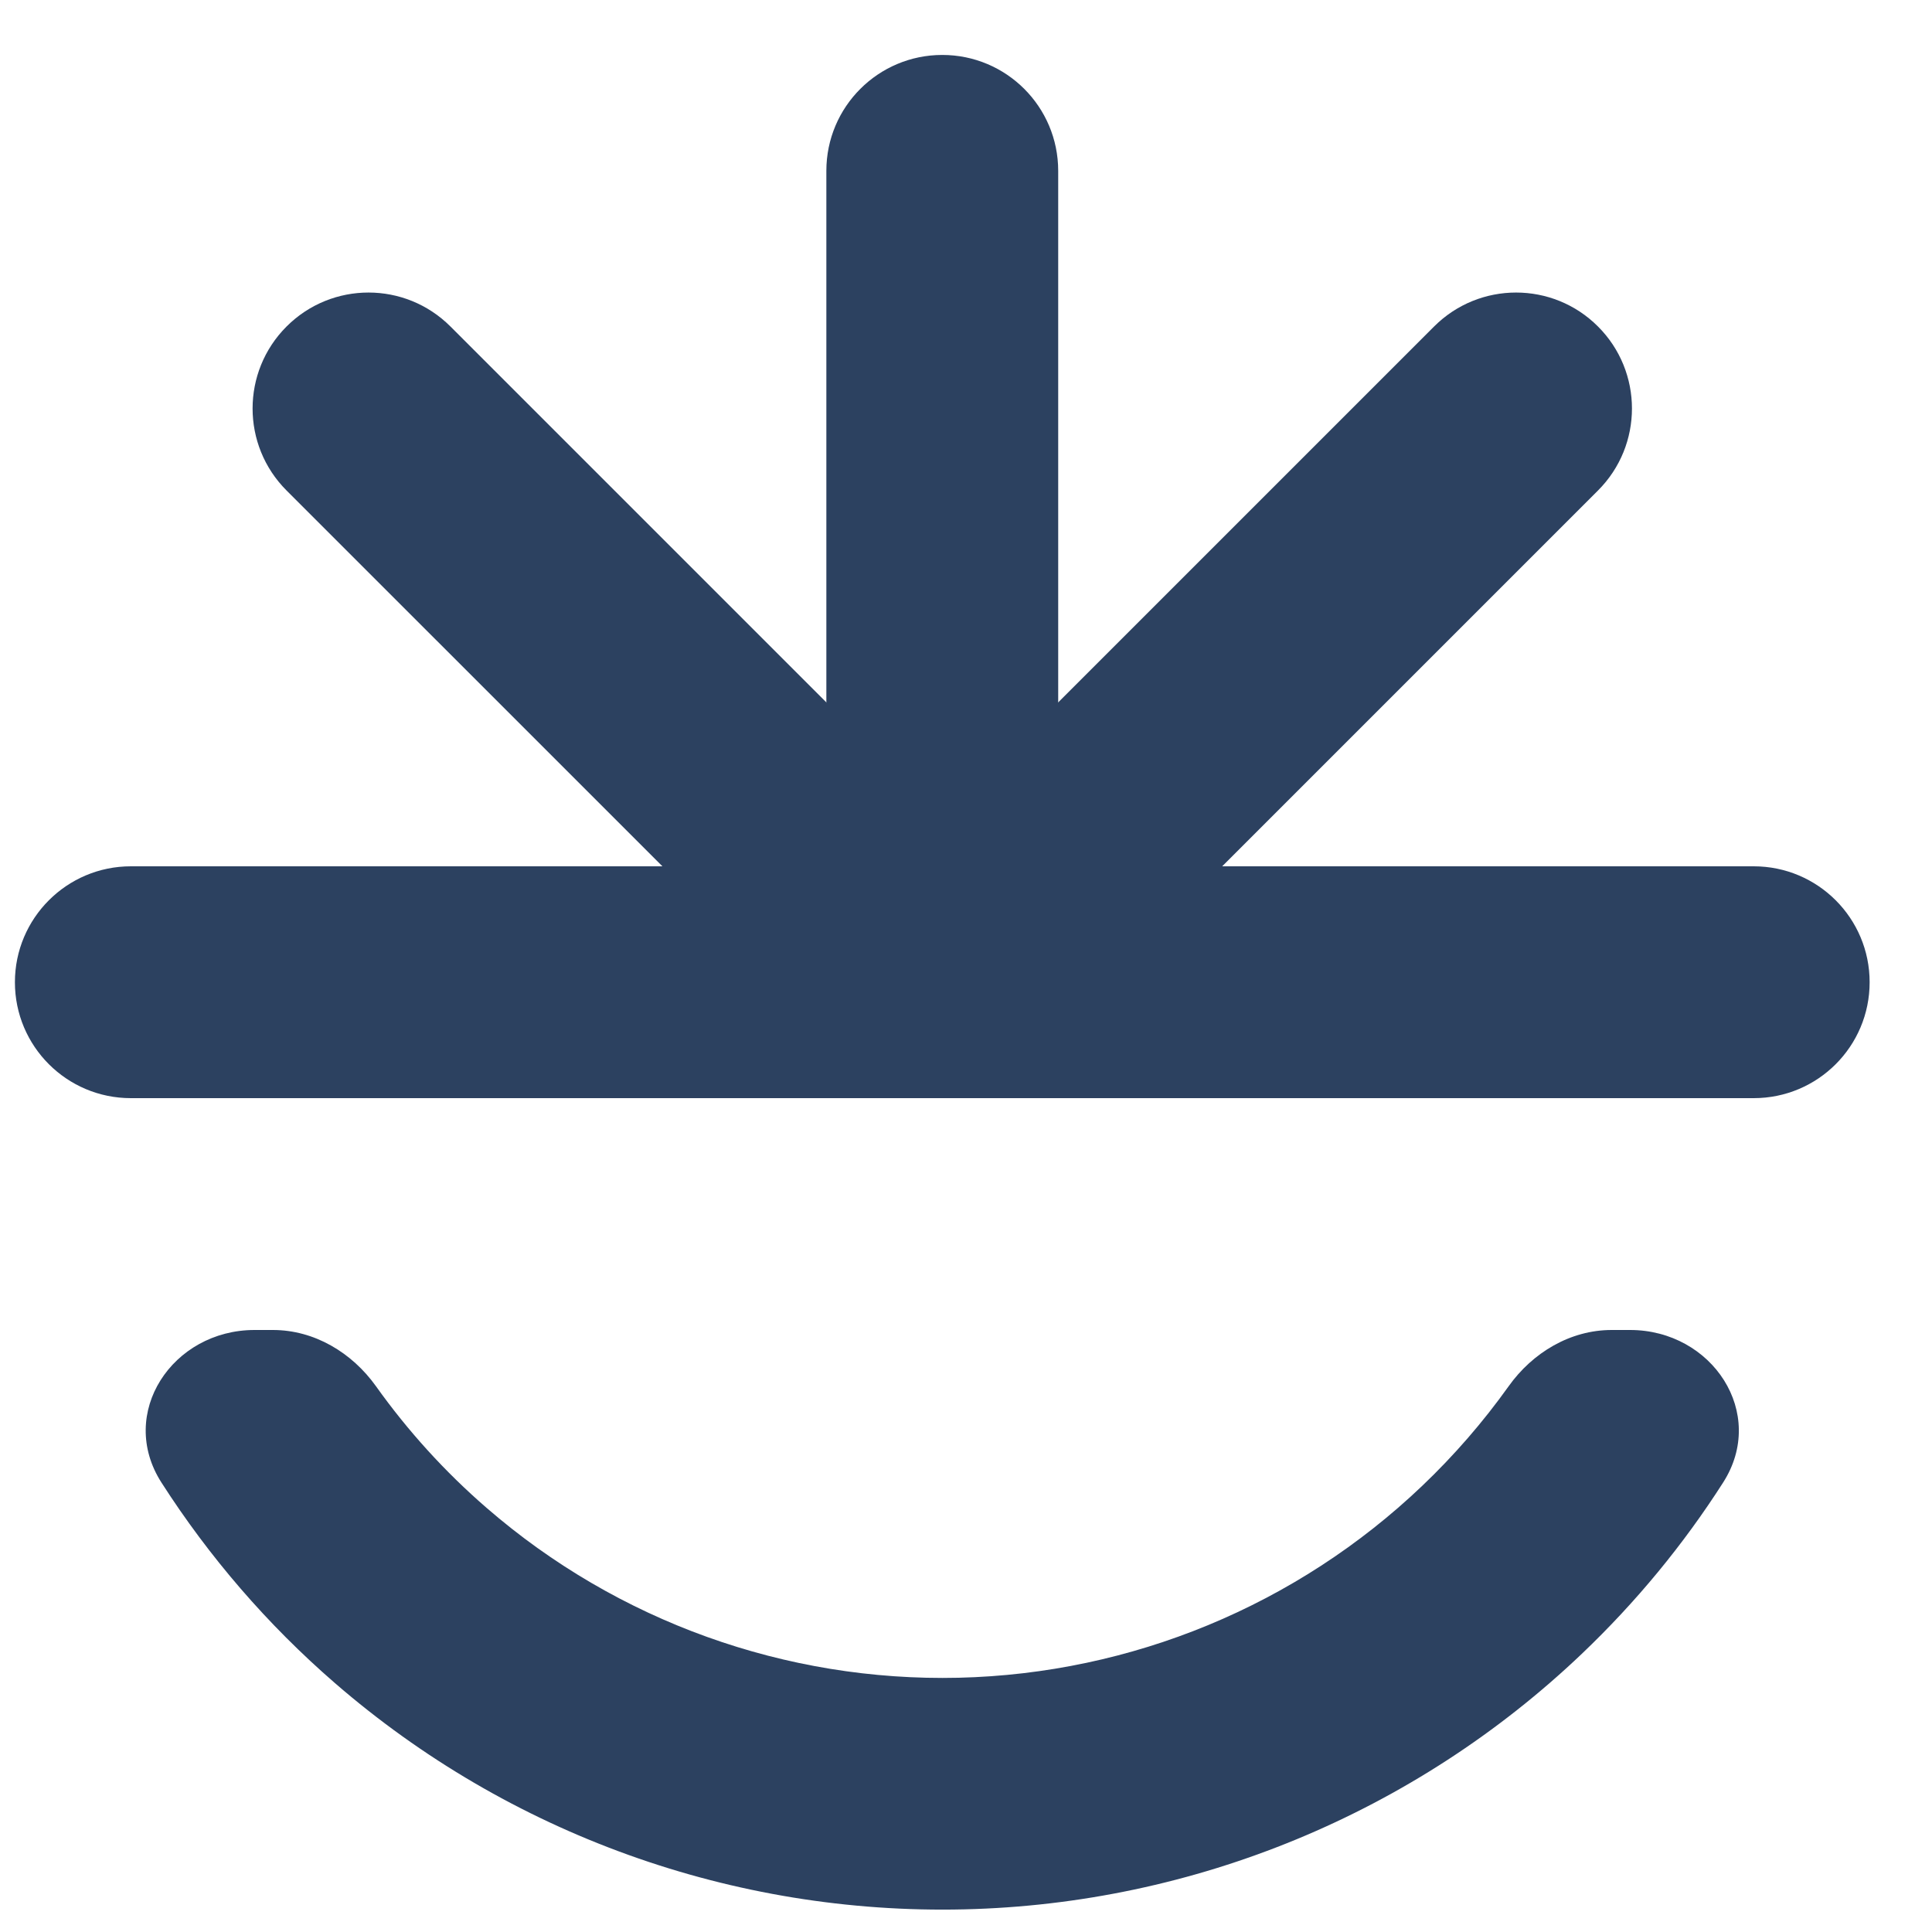
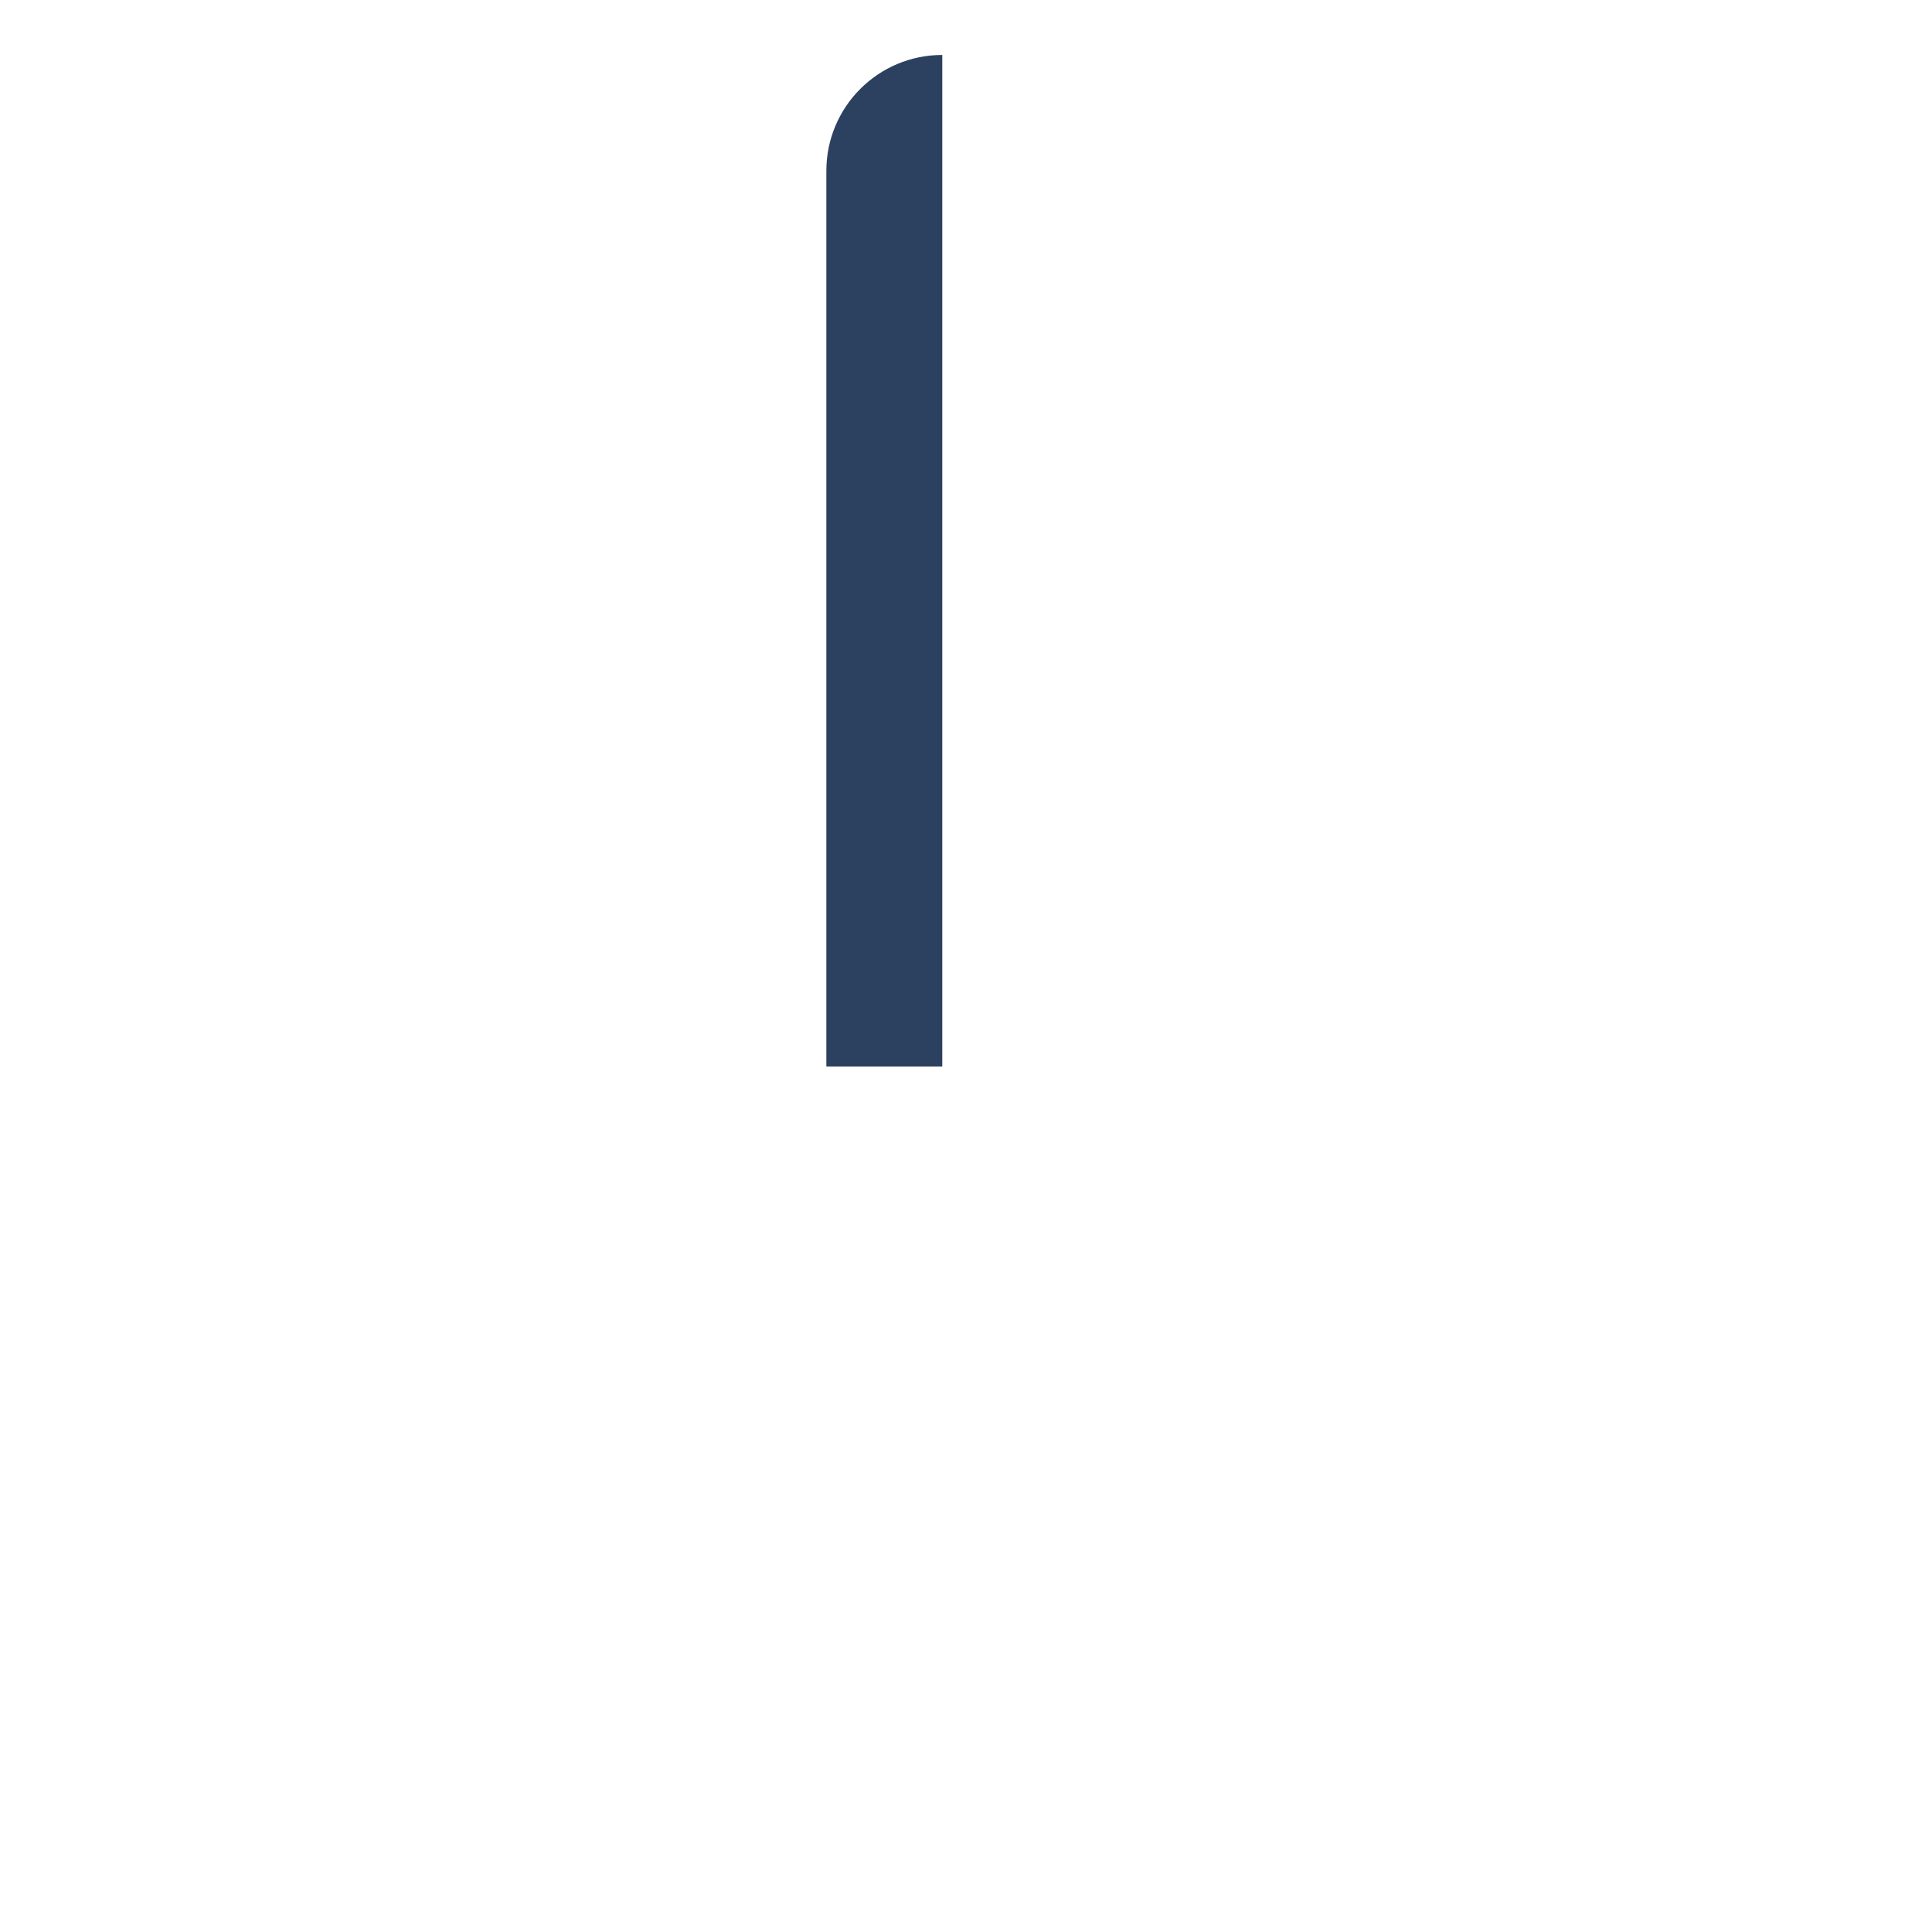
<svg xmlns="http://www.w3.org/2000/svg" version="1.1" width="25" height="25">
  <svg width="25" height="25" viewBox="0 0 25 25" fill="none">
-     <path d="M18.557 4.225C19.143 3.639 20.093 3.639 20.678 4.225C21.264 4.811 21.264 5.761 20.678 6.347L14.315 12.71L12.193 10.589L18.557 4.225Z" fill="#2C4160" />
-     <path d="M12.193 10.589L10.072 12.71L3.708 6.347C3.122 5.761 3.122 4.811 3.708 4.225C4.294 3.639 5.243 3.639 5.829 4.225L12.193 10.589Z" fill="#2C4160" />
-     <path d="M1.693 14.21C0.865 14.21 0.193 13.539 0.193 12.71C0.193 11.882 0.865 11.21 1.693 11.21H22.693C23.522 11.21 24.193 11.882 24.193 12.71C24.193 13.539 23.522 14.21 22.693 14.21L3.317 14.21L1.693 14.21Z" fill="#2C4160" />
-     <path d="M13.693 13.801H10.693V2.211C10.693 1.382 11.365 0.711 12.193 0.711C13.022 0.711 13.693 1.382 13.693 2.211V13.801Z" fill="#2C4160" />
-     <path fill-rule="evenodd" clip-rule="evenodd" d="M22.297 19.184C22.871 18.288 22.156 17.21 21.093 17.21H20.855C20.32 17.21 19.832 17.502 19.521 17.939C19.192 18.4 18.817 18.833 18.401 19.229C16.78 20.773 14.643 21.657 12.405 21.71C10.167 21.762 7.99 20.979 6.299 19.514C5.756 19.044 5.276 18.514 4.866 17.939C4.554 17.502 4.067 17.21 3.531 17.21H3.294C2.23 17.21 1.515 18.288 2.089 19.184C2.705 20.145 3.459 21.021 4.335 21.78C6.59 23.734 9.493 24.777 12.476 24.707C15.459 24.637 18.308 23.458 20.469 21.4C21.17 20.732 21.783 19.988 22.297 19.184Z" fill="#2C4160" />
+     <path d="M13.693 13.801H10.693V2.211C10.693 1.382 11.365 0.711 12.193 0.711V13.801Z" fill="#2C4160" />
  </svg>
  <style>@media (prefers-color-scheme: light) { :root { filter: none; } }
@media (prefers-color-scheme: dark) { :root { filter: none; } }
</style>
</svg>